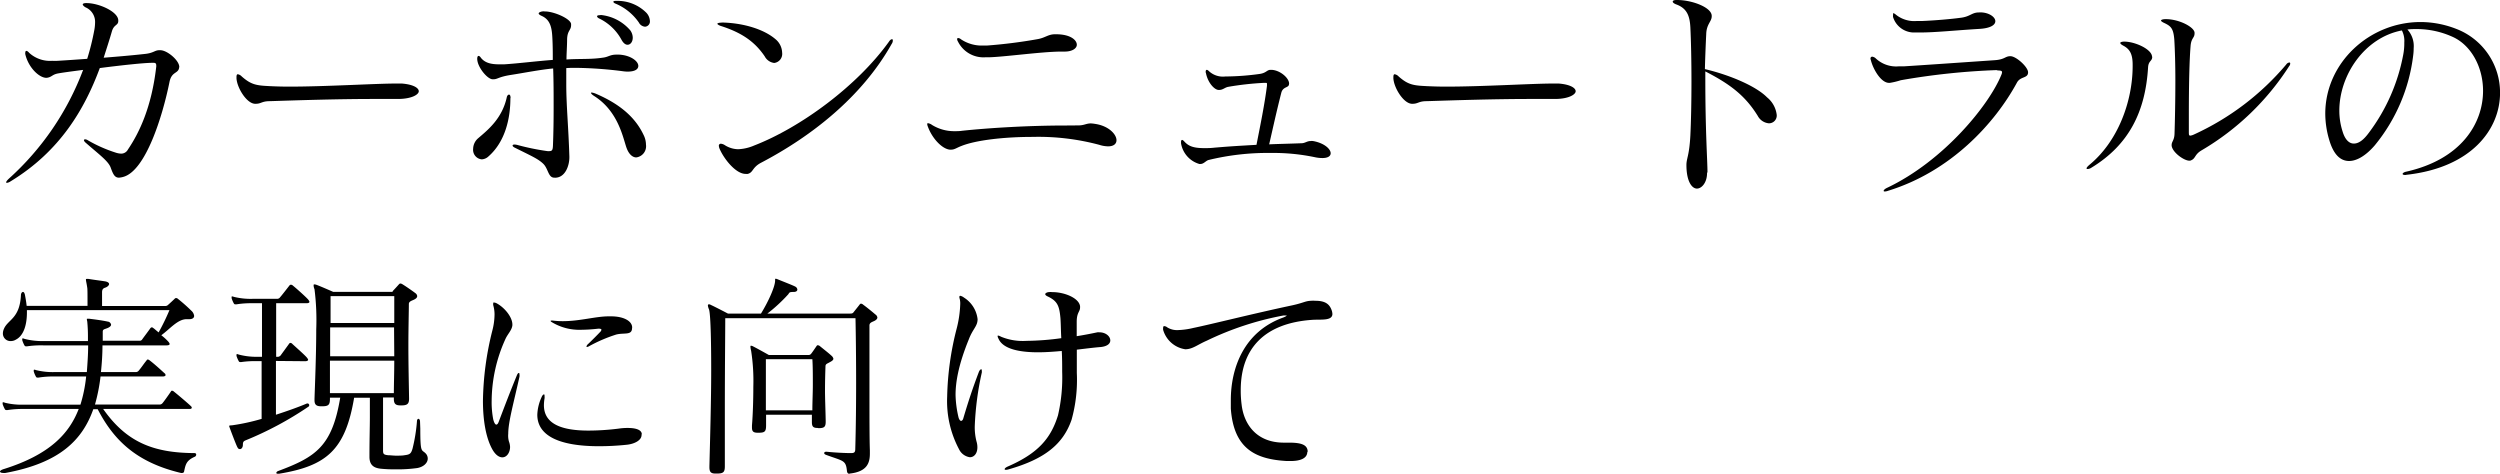
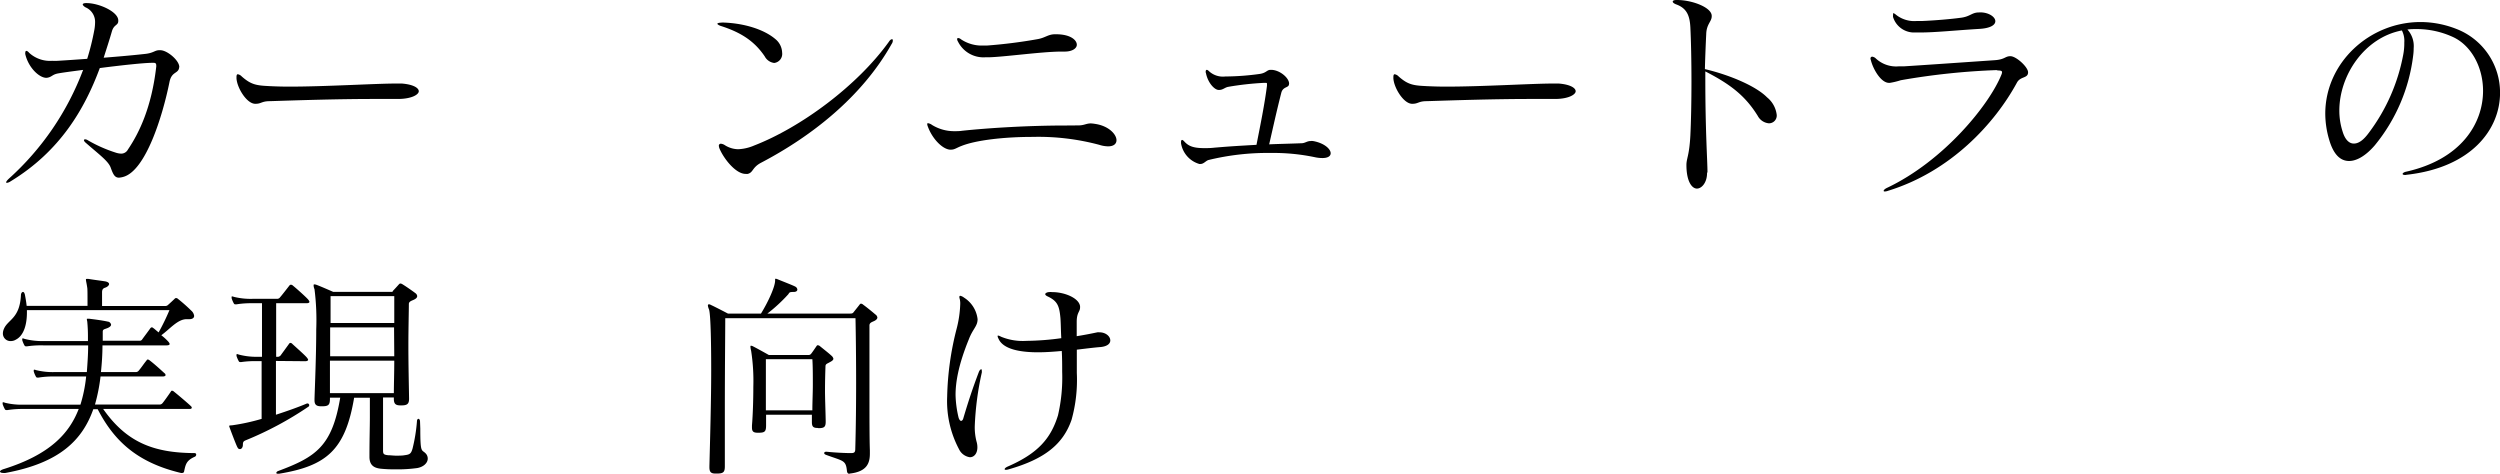
<svg xmlns="http://www.w3.org/2000/svg" viewBox="0 0 476.45 90.29">
  <title>top-5</title>
  <g id="Layer_2" data-name="Layer 2">
    <g id="テキスト">
      <path d="M34.15,12.81c-.12,1.3-1.43.72-1.85,2.82-1.34,6.63-4.53,16.8-8.73,18.06a4.29,4.29,0,0,1-.89.17c-.84,0-1.13-.67-1.59-1.93s-2.31-2.57-4.83-4.79c-.17-.17-.26-.3-.26-.42a.19.19,0,0,1,.21-.17,1,1,0,0,1,.51.17A26.54,26.54,0,0,0,22,29.07a3.71,3.71,0,0,0,1.09.21,1.45,1.45,0,0,0,1.3-.8c2.19-3.23,4.5-8.11,5.38-15.71a1.23,1.23,0,0,0,0-.38c0-.29-.16-.42-.5-.42h-.17c-1.64,0-5.88.46-10.08,1-2.9,7.81-7.56,15.84-17,21.59a1.63,1.63,0,0,1-.72.29.11.11,0,0,1-.12-.12c0-.13.16-.34.5-.67A52.92,52.92,0,0,0,15.84,13.32c-1.89.25-3.57.46-4.75.67s-1.18.71-2.18.84H8.82c-1.34,0-3.4-1.93-4-4.5a.83.83,0,0,1,0-.29c0-.21.08-.34.21-.34s.33.13.54.38a5.88,5.88,0,0,0,4.37,1.51,9.48,9.48,0,0,0,1.05,0c2-.12,3.87-.25,5.63-.38A47.77,47.77,0,0,0,18,5.59a8.46,8.46,0,0,0,.12-1.3,3,3,0,0,0-1.84-2.9c-.34-.21-.51-.42-.51-.55s.21-.25.63-.25h.09c2.39,0,6,1.64,6.05,3.27V4c0,.88-.84.63-1.22,2-.46,1.6-1,3.24-1.56,5,2.61-.21,5.13-.42,7.77-.71,1.77-.17,1.94-.72,2.82-.72h.21c1.3,0,3.61,1.94,3.61,3.2Z" />
      <path d="M75.52,18.86c-1.38,0-2.9,0-4.45,0-6.68,0-14.33.25-19.62.42-1.6,0-1.64.5-2.73.5h-.08c-1.6,0-3.45-3-3.57-4.83v-.25c0-.38.08-.55.25-.55a1.36,1.36,0,0,1,.75.42c1.81,1.6,2.82,1.73,5.42,1.85,1,.05,2.31.09,3.62.09,6.93,0,16.5-.59,20.33-.59.46,0,.84,0,1.13,0,2.19.17,3.24.84,3.24,1.47s-1.35,1.47-4,1.47Z" />
-       <path d="M97.27,18.74c0,3.69-.92,8.23-4.2,11.09a2,2,0,0,1-1.26.54,1.82,1.82,0,0,1-1.64-2,2.73,2.73,0,0,1,1-2.06c1.76-1.51,4.54-3.7,5.42-7.81.08-.3.25-.47.42-.47s.29.21.29.63Zm8.36,15.12c-1.17,0-1.13-1.72-2.1-2.65s-2.14-1.43-5.29-3c-.38-.17-.55-.34-.55-.46s.13-.21.38-.21a3.23,3.23,0,0,1,.51.08,45.6,45.6,0,0,0,5.75,1.18,1.55,1.55,0,0,0,.38,0c.55,0,.63-.3.67-1q.14-3.52.13-7.56c0-2.31,0-4.75-.09-7.19-2.39.21-5.54.84-8,1.22s-2.56.84-3.4.84h-.13c-1,0-2.94-2.35-2.94-3.9,0-.34.09-.55.25-.55s.3.13.47.38c.75.92,1.85,1.22,3.44,1.22.34,0,.67,0,1,0,2.56-.16,6.34-.63,9.24-.84,0-1.34,0-2.68-.08-4.15-.09-2.06-.42-3.53-2.06-4.25-.38-.17-.55-.33-.55-.46s.21-.29.67-.38a2.19,2.19,0,0,1,.51,0c1.76,0,4.91,1.39,5,2.4v.21c0,1-.71,1-.76,2.68,0,1.22-.12,2.82-.12,3.87,2.31-.17,4.62,0,6.85-.34,1.17-.12,1.38-.59,2.68-.59h.51c2.22.13,3.65,1.26,3.65,2.15,0,.63-.63,1.09-2.06,1.09a7.86,7.86,0,0,1-1-.09,76.93,76.93,0,0,0-8.78-.63c-.63,0-1.26,0-1.89.05,0,1,0,2.1,0,3.15,0,3.95.42,8.1.59,13.69V30c0,1.52-.75,3.83-2.69,3.87Zm13.78-5.67c-.67-1.85-1.55-7-6.22-9.92-.37-.25-.54-.42-.54-.54s0-.09.17-.09a3.27,3.27,0,0,1,.71.21c5.13,2.19,7.73,4.92,9.12,7.86a4.19,4.19,0,0,1,.46,1.85A2.15,2.15,0,0,1,121.26,30C120.59,30,119.87,29.45,119.41,28.19ZM114.54,2.86a8.5,8.5,0,0,1,5.59,2.94,2.48,2.48,0,0,1,.46,1.38c0,.76-.42,1.35-1,1.35-.38,0-.8-.3-1.17-1a9.56,9.56,0,0,0-4.21-4c-.29-.13-.42-.3-.42-.42s.13-.21.47-.21ZM117.48.17a7.74,7.74,0,0,1,5.71,2.27A2.48,2.48,0,0,1,123.86,4a1,1,0,0,1-.92,1.09,1.45,1.45,0,0,1-1.18-.79A10.18,10.18,0,0,0,117.35.71c-.33-.12-.46-.29-.46-.37s.13-.17.42-.17Z" />
      <path d="M137.59,4.29c4,.08,7.94,1.25,10.17,3.15a3.46,3.46,0,0,1,1.3,2.6A1.74,1.74,0,0,1,147.55,12a2.38,2.38,0,0,1-1.81-1.26c-1.85-2.73-4.28-4.49-8.36-5.79-.42-.13-.67-.34-.67-.42s.25-.21.71-.21ZM145.07,31c-1.76.92-1.47,1.85-2.56,2.14a1.53,1.53,0,0,1-.42,0c-1.89,0-4.2-2.94-5-4.91a2,2,0,0,1-.09-.42.37.37,0,0,1,.38-.42,1.61,1.61,0,0,1,.72.25,4.87,4.87,0,0,0,2.56.8,8.6,8.6,0,0,0,3.07-.71c8.9-3.45,19.66-11.39,25.66-19.75.21-.33.42-.5.59-.5s.17.08.17.25a1.08,1.08,0,0,1-.21.63C164.27,18.48,154.61,26,145.07,31Z" />
      <path d="M205.51,23.9c1.14,0,1.47-.38,2.4-.38a6.83,6.83,0,0,1,.79.09c2.61.38,4.08,2,4.08,3.11,0,.67-.51,1.17-1.6,1.17a5.63,5.63,0,0,1-1.68-.29,45,45,0,0,0-12.73-1.51c-5.46,0-10.79.63-13.52,1.72-1,.38-1.31.71-2,.71H181c-1.51-.17-3.36-2.18-4.16-4.37a1.53,1.53,0,0,1-.13-.5c0-.13.05-.17.17-.17a1.83,1.83,0,0,1,.76.34A8,8,0,0,0,181.94,25c.42,0,.93,0,1.43-.08,5.21-.55,12.73-1,19.62-1ZM202.28,9.83c-3.74,0-11.39,1.09-14.08,1.09h-.46a5.42,5.42,0,0,1-5.17-3,.93.93,0,0,1-.16-.46.19.19,0,0,1,.21-.21,1,1,0,0,1,.54.25,7.1,7.1,0,0,0,4.2,1.18h.72a94.78,94.78,0,0,0,9.66-1.22c1.47-.25,2-.93,3.32-.93h.21c2.73,0,3.95,1.1,3.95,2,0,.67-.84,1.3-2.31,1.3Z" />
      <path d="M245.66,16c0,.8-1.13.42-1.47,1.68-1,3.95-1.43,6-2.31,9.83,1.64-.08,3.87-.12,6.13-.21.72,0,1.05-.42,1.77-.42a1.79,1.79,0,0,1,.46,0c2.14.38,3.36,1.52,3.36,2.32,0,.54-.5.92-1.59.92a6.82,6.82,0,0,1-1.47-.17,38.51,38.51,0,0,0-8.32-.8,47.62,47.62,0,0,0-11.93,1.35c-.51.17-.88.75-1.51.75-.05,0-.13,0-.21,0a4.93,4.93,0,0,1-3.49-3.95v-.21c0-.29.08-.42.21-.42s.25.13.42.3c.8.88,1.72,1.26,3.82,1.26.55,0,1.18,0,1.93-.09,3-.25,3.7-.29,8-.54.79-4,1.55-7.73,2-11.26,0-.17,0-.3,0-.38s0-.17-.25-.17h-.29a56.49,56.49,0,0,0-6.85.76c-.67.13-1,.59-1.72.59h-.09c-.8,0-2.06-1.35-2.43-3.2a.59.59,0,0,1-.05-.29c0-.21.09-.34.21-.34s.3.13.51.34a3.9,3.9,0,0,0,3.06.92H234a48.55,48.55,0,0,0,5.93-.46c1.43-.17,1.47-.8,2.22-.8h.09c1.59,0,3.4,1.47,3.44,2.61Z" />
      <path d="M296,18.86c-1.38,0-2.9,0-4.45,0-6.68,0-14.33.25-19.62.42-1.6,0-1.64.5-2.73.5h-.08c-1.6,0-3.45-3-3.57-4.83v-.25c0-.38.08-.55.25-.55a1.36,1.36,0,0,1,.75.42c1.81,1.6,2.82,1.73,5.42,1.85,1.05.05,2.31.09,3.62.09,6.93,0,16.5-.59,20.33-.59.46,0,.84,0,1.13,0,2.19.17,3.24.84,3.24,1.47s-1.35,1.47-3.95,1.47Z" />
      <path d="M325.33,33c0,1.76-1,2.94-1.93,2.94s-2-1.31-2-4.5c0-1.26.54-1.72.75-5.59.13-2.6.21-6.46.21-10.33s-.08-7.73-.21-10.33c-.12-2.31-.75-3.62-2.64-4.33-.47-.17-.72-.38-.72-.55S319,0,319.5,0h.12c2.82,0,6.56,1.39,6.6,3v.09c0,1.05-1,1.47-1.05,3.44-.09,1.81-.21,4.83-.25,6.64,4.95,1.17,9.82,3.32,11.84,5.38a5.06,5.06,0,0,1,1.85,3.36,1.48,1.48,0,0,1-1.51,1.59A2.66,2.66,0,0,1,335,22.1c-2.39-3.87-5.25-6.05-10-8.49V15c0,10.09.41,15.67.41,17.77Z" />
      <path d="M380.52,13.36a132.61,132.61,0,0,0-18.27,1.93,14,14,0,0,1-2.06.5H360c-1.51,0-3-2.56-3.44-4.28a1.36,1.36,0,0,1-.08-.34.33.33,0,0,1,.33-.37,1.18,1.18,0,0,1,.63.29,5.67,5.67,0,0,0,4.46,1.55c.29,0,.63,0,1,0,3.4-.21,10.59-.71,17.27-1.17,1.89-.13,1.93-.72,2.89-.76h.09c1.09,0,3.36,2.06,3.36,3.07,0,1.21-1.47.71-2.14,2-4.2,7.73-12.56,16.89-24.54,20.58a1.93,1.93,0,0,1-.58.13c-.17,0-.26,0-.26-.13s.22-.37.68-.58c10.79-5.13,19.45-15.8,21.76-21.55a1.34,1.34,0,0,0,.12-.47c0-.25-.25-.33-.8-.33Zm-3.1-11c1.55,0,2.85.84,2.85,1.68,0,.68-.84,1.35-3.11,1.47-4.87.3-8.31.68-11.25.68-.47,0-.89,0-1.35,0a4.19,4.19,0,0,1-3.78-2.94,1.51,1.51,0,0,1,0-.38V2.73c0-.13,0-.21.08-.21s.3.13.59.38A5.61,5.61,0,0,0,365.32,4c.33,0,.67,0,1.05,0,2.18-.09,5.33-.34,7.43-.63,1.73-.25,2-1,3.36-1Z" />
-       <path d="M410.17,10.84c0,.84-.71.71-.79,2-.51,8.41-3.62,14.75-10.8,19.12a1.42,1.42,0,0,1-.71.25c-.13,0-.21,0-.21-.13s.16-.33.5-.63c5.59-4.58,8.28-12.3,8.28-18.86v-.25c0-2.06-.55-3-1.81-3.65-.38-.21-.55-.38-.55-.51s.3-.25.76-.25h0c2.06,0,5.17,1.43,5.29,2.81Zm7.06,19.78c-1,0-3.19-1.55-3.36-2.85v-.13c0-.67.51-.88.55-2.14.08-2.4.16-6.34.16-10.17,0-2.94-.08-5.79-.2-7.77-.17-2.14-.64-2.56-1.85-3.15-.47-.21-.68-.38-.68-.5s.3-.26.84-.26h.21c2.53.05,5.34,1.56,5.34,2.61v.08c0,.93-.63.84-.76,2.44-.21,2.65-.33,6.8-.33,13.32v3c0,.54,0,.75.29.75a2.42,2.42,0,0,0,.67-.21,50.44,50.44,0,0,0,17.6-13.35.84.84,0,0,1,.59-.38c.13,0,.17.08.17.21a.8.8,0,0,1-.21.5,49.7,49.7,0,0,1-16.63,16c-1.52.88-1.1,1.64-2.23,2Z" />
      <path d="M458.43,33.35c-.37,0-.54-.08-.54-.21s.25-.33.67-.42c10.5-2.35,14.66-9.2,14.66-15.41,0-4.58-2.31-8.78-5.92-10.34a16.52,16.52,0,0,0-6.68-1.43c-.59,0-1.22,0-1.81.09A4.69,4.69,0,0,1,460,9.16a10.88,10.88,0,0,1-.09,1.38,33.27,33.27,0,0,1-7.31,17.14c-1.55,1.81-3.31,3-4.91,3s-2.94-1.14-3.78-4a17.72,17.72,0,0,1-.76-5c0-9.75,8.45-17.48,18.15-17.48a18.76,18.76,0,0,1,6.8,1.3,13,13,0,0,1,8.36,12.19c0,6.93-5.41,14.24-17.81,15.62Zm-12.6-12.26a13,13,0,0,0,.63,4c.46,1.51,1.22,2.27,2.14,2.27s1.85-.68,2.86-2.06A35.61,35.61,0,0,0,458,10.46a11.28,11.28,0,0,0,.21-2.35,4.36,4.36,0,0,0-.46-2.31C450.58,7.18,445.83,14.37,445.83,21.09Z" />
      <path d="M19.66,77.94c4.45,6.35,9.58,8.36,17.35,8.41.29,0,.38.12.38.29a.44.44,0,0,1-.3.42c-1.59.71-1.72,1.47-2,2.77a.33.33,0,0,1-.34.3.68.68,0,0,1-.29,0c-8.36-2-12.73-6.13-15.84-12.14h-.84c-2.1,5.93-6.47,10.25-16.72,12.14a2,2,0,0,1-.5,0C.21,90.13,0,90,0,89.87s.21-.33.8-.5C9.45,86.64,13.19,82.65,15,77.94H4.49a18.48,18.48,0,0,0-3.06.21H1.26c-.17,0-.25,0-.38-.25A5.67,5.67,0,0,1,.5,77c0-.09,0-.13,0-.21s0-.13.13-.13a.85.85,0,0,1,.29.09,13.26,13.26,0,0,0,3.61.37H15.33a27.33,27.33,0,0,0,1.09-5.37h-6a17.56,17.56,0,0,0-3.07.21H7.18c-.16,0-.25,0-.37-.25a4.4,4.4,0,0,1-.38-.93c0-.08,0-.12,0-.21a.11.11,0,0,1,.12-.12,1.12,1.12,0,0,1,.3.08,13.14,13.14,0,0,0,3.61.38h6.09c.12-1.68.25-3.36.25-5.09H8.23A18.48,18.48,0,0,0,5.17,66H5c-.17,0-.25,0-.38-.25a4.9,4.9,0,0,1-.38-.92c0-.09,0-.13,0-.21s0-.13.13-.13a.92.92,0,0,1,.29.09A13.26,13.26,0,0,0,8.23,65h8.53v-.71a29.33,29.33,0,0,0-.13-3,3,3,0,0,1-.08-.46c0-.05,0-.09.17-.09a1.4,1.4,0,0,0,.25,0c.72.09,2.44.3,3.57.55a.71.71,0,0,1,.63.59c0,.21-.21.46-.75.67s-.84.21-.84.67,0,1.14,0,1.72h7a.56.56,0,0,0,.54-.29c.3-.42,1.22-1.64,1.51-2.06a.46.46,0,0,1,.3-.21c.12,0,.21.09.38.21s.54.46.92.76a42.56,42.56,0,0,0,2.06-4.24H5.13v.46c0,2.18-.55,4.37-2.11,5.16A1.82,1.82,0,0,1,2.1,65,1.44,1.44,0,0,1,.55,63.54a2.23,2.23,0,0,1,.21-.89c.75-1.76,3-1.93,3.23-6.38,0-.38.21-.63.38-.63s.29.17.38.54c.12.63.25,1.35.33,2.11h11.6v-.85c0-1.13,0-2.35-.05-2.6-.12-.84-.25-1.3-.25-1.51s0-.17.17-.17a1.46,1.46,0,0,1,.34,0c1.3.21,1.76.25,3.15.46.5.09.75.3.75.51s-.25.54-.79.71-.55.59-.55,1V56c0,.84,0,1.73,0,2.32h12a.78.78,0,0,0,.63-.26c.25-.21,1-.92,1.18-1.09a.41.41,0,0,1,.29-.17.57.57,0,0,1,.38.17,31.68,31.68,0,0,1,2.52,2.23,1.58,1.58,0,0,1,.55,1c0,.37-.3.63-.93.63h-.5c-1.72,0-3.15,1.84-4.83,3.06a10.58,10.58,0,0,1,1.34,1.22c.17.21.25.34.25.46s-.16.25-.54.25H19.53c0,1.73-.12,3.45-.29,5.09h6.68a.7.7,0,0,0,.54-.3c.63-.75.8-1.09,1.48-1.93a.28.28,0,0,1,.25-.17.86.86,0,0,1,.33.17c1.05.8,2.4,2.06,2.82,2.44a.43.43,0,0,1,.21.38c0,.12-.17.25-.55.25H19.16A33.81,33.81,0,0,1,18.1,77.1H30.33a.73.73,0,0,0,.59-.21c.21-.21,1.22-1.63,1.64-2.26.08-.13.12-.17.21-.17a.55.55,0,0,1,.37.17c.55.42,2.78,2.31,3.24,2.77a.45.45,0,0,1,.17.29c0,.17-.17.25-.42.25Z" />
      <path d="M52.59,68.79c0,3.78,0,7.56,0,10.25,2.22-.72,4.32-1.47,5.92-2.15,0,0,.08,0,.13,0a.33.33,0,0,1,.29.34.31.31,0,0,1-.17.29,64.55,64.55,0,0,1-11.93,6.39c-.42.17-.54.33-.54.84s-.26.84-.55.84-.38-.13-.55-.46c-.37-.8-1.17-2.94-1.42-3.62a2.27,2.27,0,0,1-.09-.29c0-.17.17-.13.59-.17a39.57,39.57,0,0,0,5.59-1.22c0-2.69,0-6.89,0-11H49A17.43,17.43,0,0,0,46,69h-.17c-.17,0-.25,0-.38-.26a5.32,5.32,0,0,1-.38-.92c0-.08,0-.13,0-.21a.12.12,0,0,1,.13-.13,1.15,1.15,0,0,1,.29.09A13.19,13.19,0,0,0,49,68h.93c0-4,0-7.82,0-10.21H48.13a17.43,17.43,0,0,0-3.06.21H44.9c-.17,0-.25,0-.38-.25a5,5,0,0,1-.38-.93c0-.08,0-.12,0-.21s0-.12.13-.12a1.17,1.17,0,0,1,.29.08,13.14,13.14,0,0,0,3.61.38h4.62a.67.67,0,0,0,.59-.3c.38-.42,1.43-1.8,1.77-2.22a.35.35,0,0,1,.29-.17.57.57,0,0,1,.38.17c.67.54,2.31,2,2.9,2.64.16.21.25.34.25.47s-.17.25-.55.25H52.63c0,2.35,0,6.22,0,10.21h.16a.78.78,0,0,0,.72-.3c.17-.25,1.26-1.72,1.55-2.14.09-.13.17-.21.3-.21a.55.55,0,0,1,.37.21c.68.63,2.31,2.06,2.73,2.56.17.21.26.34.26.46s-.17.26-.55.26ZM80.1,81.68c0,4.75.25,3.95,1,4.71a1.42,1.42,0,0,1,.42,1c0,.84-.8,1.6-2,1.81a27.39,27.39,0,0,1-4.07.25,27,27,0,0,1-2.86-.12c-1.18-.13-2.18-.55-2.18-2.27v-.13c0-3.36.08-5.5.08-7.48,0-1.21,0-2.35,0-3.65h-3c-1.68,10-5.3,13-14.33,14.49h-.21c-.21,0-.29-.08-.29-.17s.12-.25.29-.33c7.23-2.69,10.34-4.71,11.89-14H62.88V76c0,1.18-.3,1.43-1.51,1.43H61.2c-.89,0-1.26-.3-1.26-1.14V76c.08-2.52.33-8.36.33-13.23a47.07,47.07,0,0,0-.33-7.65,1.94,1.94,0,0,1-.17-.71c0-.17,0-.21.17-.21a1.23,1.23,0,0,1,.37.08c.93.34,3.2,1.35,3.2,1.35H74.56c.37,0,.21-.09.42-.3s.75-.8,1-1.09c.13-.13.21-.21.3-.21a.87.87,0,0,1,.46.17c.63.38,1.89,1.26,2.44,1.68a.79.79,0,0,1,.33.54c0,.26-.17.47-.59.68s-1,.33-1,.84c0,1.42-.09,4.58-.09,8.06s.09,7.23.13,9.87V76c0,1-.38,1.26-1.47,1.26h-.17c-.92,0-1.26-.29-1.26-1.26v-.25H73c0,2,0,3.82,0,5.67,0,1.39,0,2.77,0,4.24,0,.8,0,1,1,1.1.42,0,1,.08,1.47.08s1.22,0,1.6-.08c1-.13,1.26-.26,1.55-1.26a31.75,31.75,0,0,0,.84-5.17c0-.38.17-.51.3-.51s.29.21.29.51Zm-5-19.28H62.92c0,1.68,0,3.61,0,5.5H75.14ZM62.88,68.74v6.18H75.06c0-1.51.08-3.78.08-6.18ZM63,56.44s0,2.1,0,5.12H75.14c0-3,0-5.12,0-5.12Z" />
-       <path d="M97.65,62c-.12,1-.92,1.64-1.38,2.73A28.86,28.86,0,0,0,93.7,76.43a17.12,17.12,0,0,0,.3,3.49c.17.67.38,1,.59,1s.37-.26.54-.76c1.14-3,2.06-5.42,3.4-8.69.13-.26.21-.38.34-.38s.13.12.13.29a1.33,1.33,0,0,1,0,.42c-1.17,5.25-2.14,8.65-2.14,10.88A4,4,0,0,0,97,84.16a3.26,3.26,0,0,1,.21,1c0,1.09-.63,2-1.47,2-.59,0-1.3-.42-1.93-1.56-1.18-2.14-1.77-5.38-1.77-9.24A57.76,57.76,0,0,1,93.83,63a12.6,12.6,0,0,0,.42-3.11A6.46,6.46,0,0,0,94,58.16a1.11,1.11,0,0,1,0-.34c0-.12,0-.17.12-.17a1.4,1.4,0,0,1,.63.21c1.43.8,2.9,2.57,2.9,4ZM122.27,82.9c0,1-1.3,1.68-2.73,1.85a50.47,50.47,0,0,1-5.38.29c-7.69,0-11.76-2.05-11.76-6a8.74,8.74,0,0,1,.8-3.32c.16-.38.33-.55.46-.55s.12.13.12.34a1.85,1.85,0,0,1,0,.42,7.85,7.85,0,0,0-.12,1.3c0,3.7,3.65,4.83,8.48,4.83a46.42,46.42,0,0,0,5.72-.37,11.87,11.87,0,0,1,1.76-.13c1.43,0,2.56.29,2.69,1.09Zm-1.81-20.41c0,1.47-1.43.88-3,1.26A28.78,28.78,0,0,0,112.23,66a.93.93,0,0,1-.38.13.09.09,0,0,1-.08-.09.85.85,0,0,1,.29-.46c.71-.67,1.72-1.68,2.39-2.39a.76.76,0,0,0,.17-.34c0-.12-.12-.21-.5-.21H114a30.26,30.26,0,0,1-3.28.21,10.09,10.09,0,0,1-5.58-1.47c-.13-.08-.21-.17-.21-.21s.08-.08.21-.08h.17a16.12,16.12,0,0,0,1.93.12c3.27,0,6.3-.92,8.73-.92h.51c2.35,0,4,.88,4,2.14Z" />
      <path d="M161.87,90.29c-.29,0-.42-.21-.46-.54-.21-2.1-.71-1.85-4-3.07-.21-.08-.34-.21-.34-.33s.13-.26.38-.26h.08c1.64.17,3.53.26,4.67.26.67,0,.8-.21.8-.84.12-4.2.16-8.66.16-12.61,0-6.89-.12-12.26-.12-12.26H138.22c0,2.85-.08,9.24-.08,17.77,0,3.19,0,6.72,0,10.46v0c0,1.13-.29,1.38-1.55,1.38h-.21c-.89,0-1.18-.29-1.18-1.21v-.21c.13-5.3.34-12.35.34-18.32s-.13-10.75-.42-11.55a2.76,2.76,0,0,1-.21-.71c0-.17.08-.26.21-.26a.85.85,0,0,1,.37.13c.76.34,3.24,1.64,3.24,1.64h6.3c1.47-2.4,2.65-5.09,2.69-6.22v-.21c0-.13,0-.21.12-.21a1.12,1.12,0,0,1,.3.08c1,.42,2.9,1.14,3.44,1.43a.72.72,0,0,1,.38.55c0,.25-.21.46-.71.46-.76,0-.8.08-1,.42a30.23,30.23,0,0,1-4,3.7h15.79c.42,0,.51-.09.67-.3s.8-1,1.06-1.34c.12-.17.21-.25.33-.25a.75.75,0,0,1,.42.21c.59.42,1.77,1.38,2.31,1.85a.82.82,0,0,1,.38.58c0,.21-.17.47-.63.68s-.88.33-.88.84c0,1.59,0,7.18,0,12.68,0,4.54,0,9,.08,11.09v.63c0,1.72-.46,3.45-3.82,3.82Zm-6.05-8.73c-.88,0-1.09-.3-1.09-1.14v-.29c0-.38,0-.72,0-1.09H146v2c0,1.18-.21,1.43-1.43,1.43h-.16c-.84,0-1.1-.25-1.1-1v-.38c.17-2.06.26-4.83.26-7.39a37.59,37.59,0,0,0-.42-6.85,3.59,3.59,0,0,1-.13-.75c0-.17,0-.21.13-.21a1,1,0,0,1,.37.12c1.14.59,3,1.64,3,1.64H154a.62.62,0,0,0,.63-.29c.21-.26.71-1,.92-1.31s.21-.25.34-.25a.73.73,0,0,1,.42.21c.67.55,1.59,1.26,2.14,1.77a1.08,1.08,0,0,1,.38.58q0,.32-.63.63c-.55.34-.88.34-.88.84-.05,1.43-.09,2.9-.09,4.58s.09,3.53.13,5.76v.21c0,1-.3,1.22-1.39,1.22Zm-1-3.36c0-1.64.09-3.28.09-4.83,0-1.85,0-3.58-.09-4.92h-8.86V78.2Z" />
      <path d="M183.16,80.21c.17,0,.34-.17.42-.46.89-3,1.68-5.46,2.94-8.78.13-.38.34-.59.47-.59s.12.13.12.34a.83.83,0,0,1,0,.29,56.66,56.66,0,0,0-1.34,10.21,10.81,10.81,0,0,0,.33,2.9,3.78,3.78,0,0,1,.17,1.13c0,1.18-.63,1.89-1.43,1.89a2.72,2.72,0,0,1-2.06-1.51,19.5,19.5,0,0,1-2.27-10,56.21,56.21,0,0,1,1.81-13A21.26,21.26,0,0,0,183,58a3.55,3.55,0,0,0-.09-1,2.16,2.16,0,0,1-.08-.38c0-.16.08-.25.17-.25a1.77,1.77,0,0,1,.71.34,5.61,5.61,0,0,1,2.6,4.12,2.71,2.71,0,0,1-.12.79c-.3.89-.93,1.43-1.56,3.07-2,4.91-2.52,8.19-2.52,10.59a20.17,20.17,0,0,0,.59,4.36C182.83,80,183,80.21,183.16,80.21ZM209.5,63.33c1.26,0,2.1.79,2.1,1.55,0,.59-.54,1.13-1.85,1.26-1.09.08-2.77.29-4.53.5,0,1.52,0,3,0,4.42a28.34,28.34,0,0,1-1,8.94c-1.6,4.62-5.08,7.48-12,9.45a2.14,2.14,0,0,1-.46.09c-.17,0-.29,0-.29-.13s.17-.29.5-.46c5.93-2.56,8.32-5.46,9.66-9.79a31.84,31.84,0,0,0,.8-8.27c0-1.31,0-2.65-.08-4-1.35.12-2.94.25-4.54.25-3.32,0-6.64-.55-7.52-2.6a1.27,1.27,0,0,1-.17-.51.1.1,0,0,1,.09-.08,1.45,1.45,0,0,1,.54.21,10.87,10.87,0,0,0,4.88.8,51.42,51.42,0,0,0,6.63-.51c-.08-1.38-.08-2.73-.16-3.82-.21-2.31-.55-3.24-2.4-4.12-.38-.17-.5-.33-.5-.46s.25-.34.67-.38a3.77,3.77,0,0,1,.67,0c2.35,0,5.09,1.13,5.3,2.69v.25c0,.8-.64.92-.64,2.73v2.73c1.6-.25,3-.54,4-.75Z" />
-       <path d="M249.15,86.09c0,1.31-1.43,1.77-3.15,1.77-.25,0-.55,0-.8,0-5.8-.34-10.08-2.23-10.63-10,0-.51,0-1,0-1.6,0-6.17,2.52-13.06,10-15.75.42-.17.63-.29.63-.38s0,0-.17,0a2.38,2.38,0,0,0-.46,0A57.82,57.82,0,0,0,230,64.92c-1.76.76-2.68,1.6-4,1.64h-.13a5.18,5.18,0,0,1-4.2-3.7,1.45,1.45,0,0,1,0-.37c0-.26.09-.34.21-.34a1.09,1.09,0,0,1,.59.25,3.52,3.52,0,0,0,2,.51,14.65,14.65,0,0,0,3-.42c3.32-.68,11.05-2.65,18.94-4.33,2.06-.46,2.36-.8,3.45-.84a5.63,5.63,0,0,1,.8,0c2.06,0,2.81.75,3.19,2a3.23,3.23,0,0,1,.08.51c0,1.38-2.26,1-3.9,1.13-8.95.63-13.57,5.38-13.57,13.4a20.57,20.57,0,0,0,.17,2.77c.42,3.61,2.73,7.23,8.06,7.23h1c2.35,0,3.53.42,3.53,1.76Z" />
    </g>
  </g>
</svg>